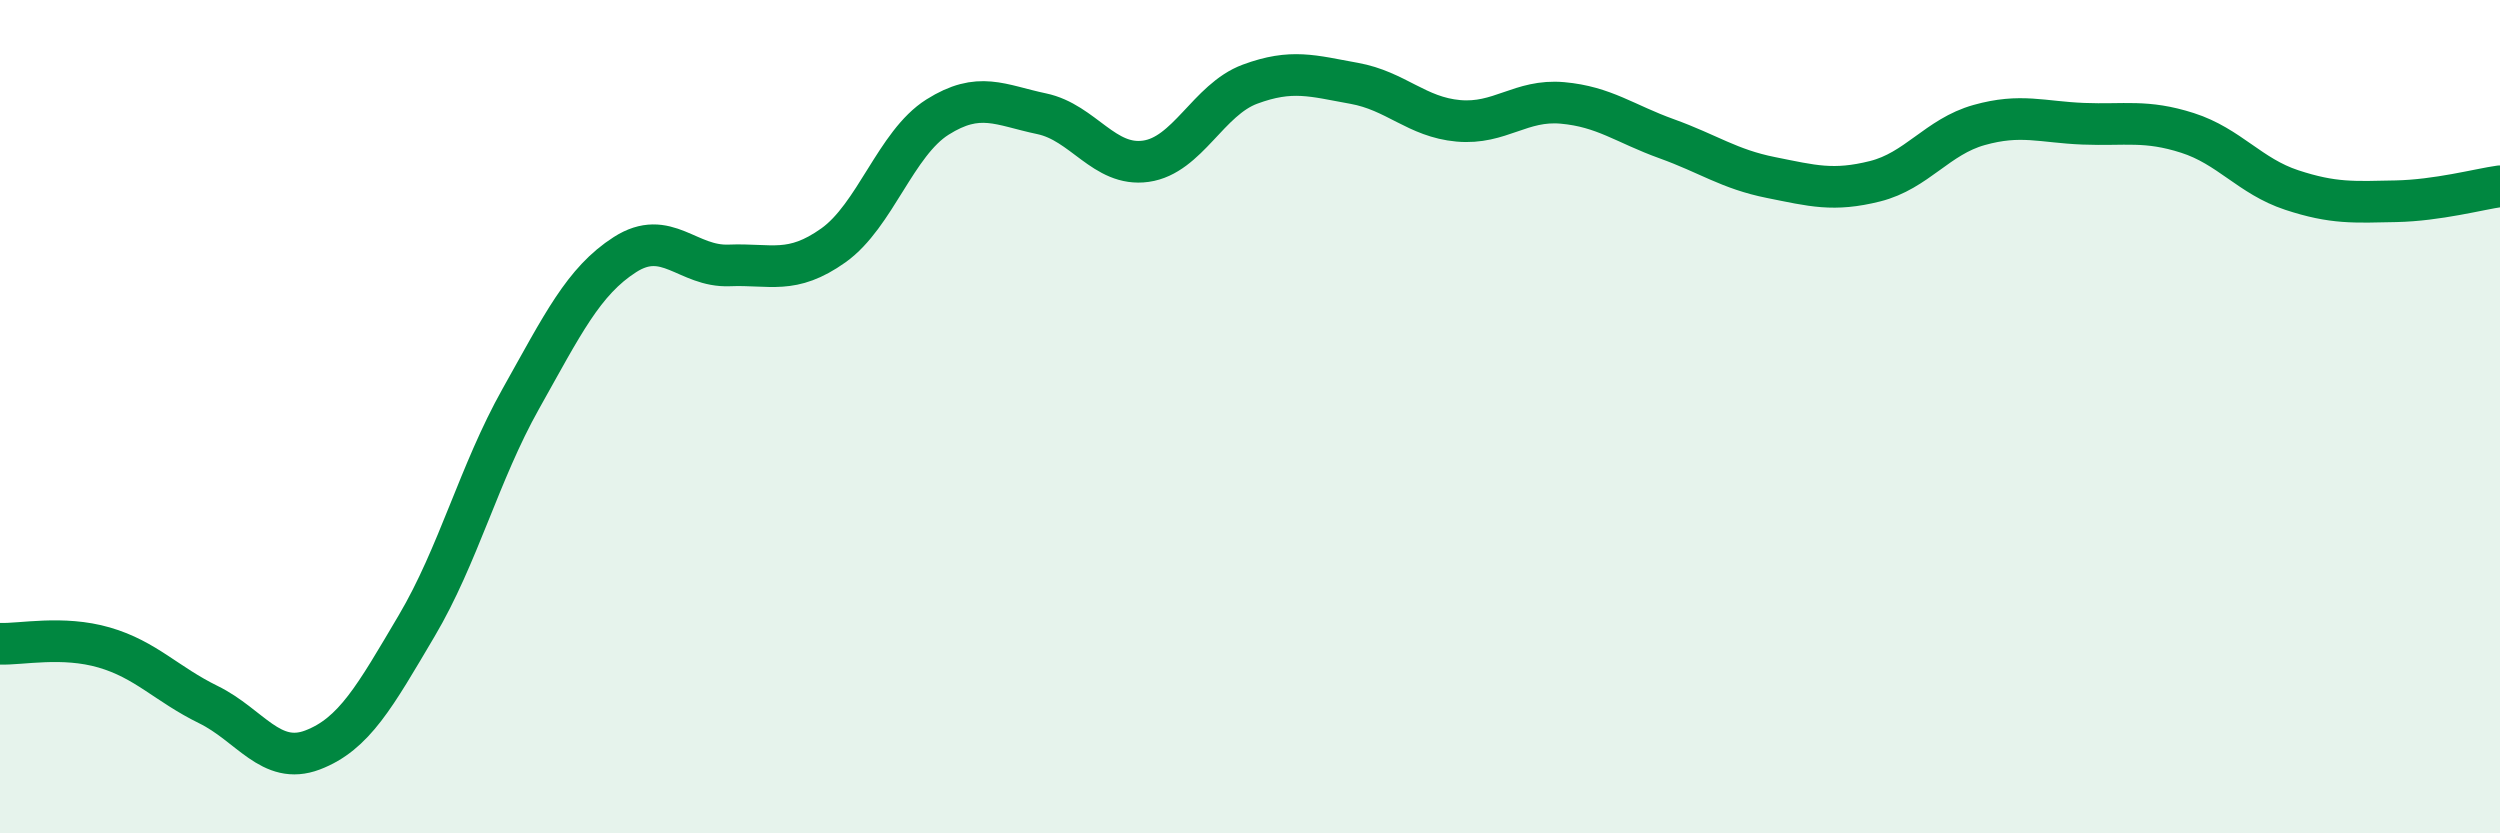
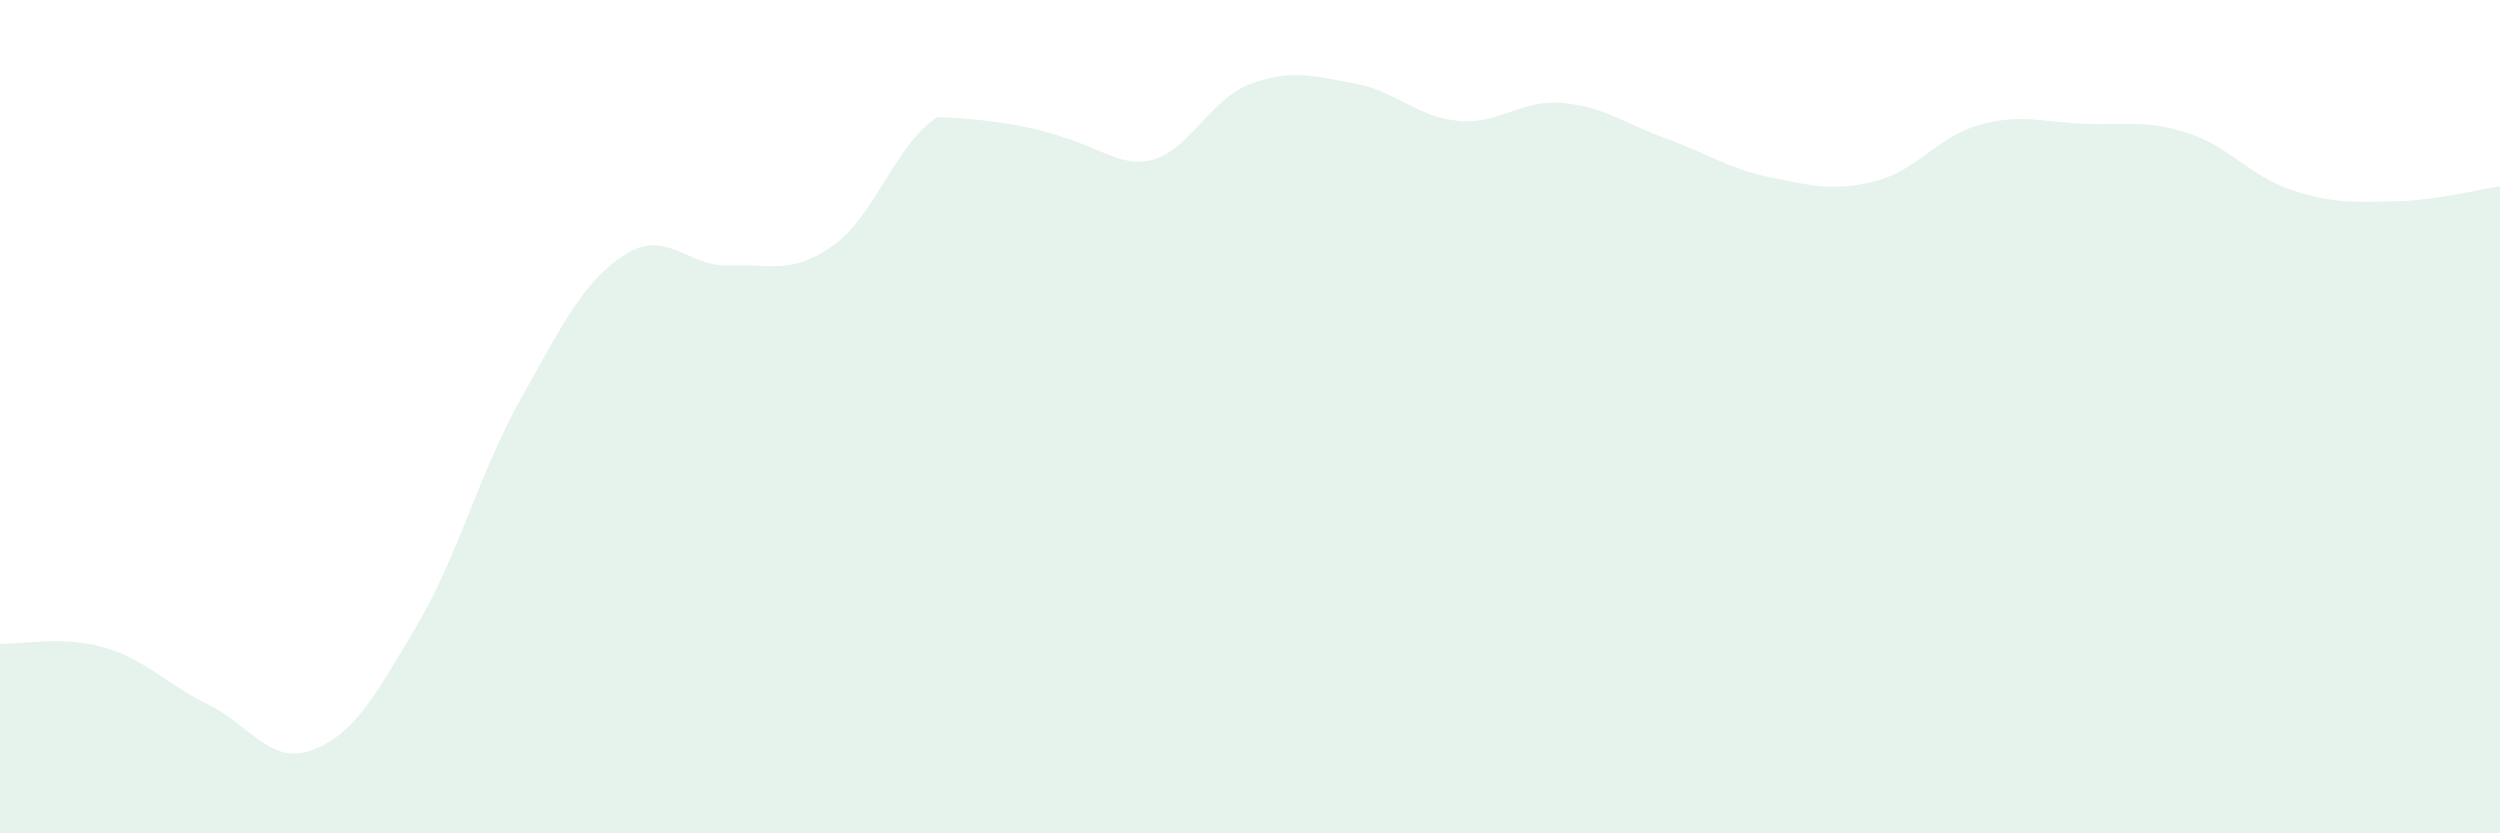
<svg xmlns="http://www.w3.org/2000/svg" width="60" height="20" viewBox="0 0 60 20">
-   <path d="M 0,15.45 C 0.5,15.47 1.5,15.25 2.5,15.54 C 3.5,15.83 4,16.42 5,16.91 C 6,17.4 6.5,18.38 7.5,18 C 8.5,17.62 9,16.71 10,15.02 C 11,13.33 11.5,11.35 12.5,9.57 C 13.5,7.79 14,6.75 15,6.11 C 16,5.47 16.5,6.41 17.5,6.37 C 18.5,6.33 19,6.6 20,5.89 C 21,5.18 21.5,3.44 22.5,2.81 C 23.5,2.18 24,2.52 25,2.73 C 26,2.94 26.5,4.01 27.5,3.87 C 28.5,3.73 29,2.39 30,2.02 C 31,1.65 31.5,1.82 32.5,2 C 33.5,2.18 34,2.81 35,2.9 C 36,2.99 36.5,2.38 37.5,2.47 C 38.5,2.56 39,2.97 40,3.33 C 41,3.69 41.5,4.06 42.5,4.26 C 43.5,4.46 44,4.6 45,4.35 C 46,4.1 46.5,3.28 47.5,3 C 48.5,2.72 49,2.93 50,2.97 C 51,3.01 51.5,2.87 52.5,3.19 C 53.5,3.51 54,4.23 55,4.56 C 56,4.89 56.5,4.85 57.5,4.83 C 58.5,4.81 59.5,4.54 60,4.47L60 20L0 20Z" fill="#008740" opacity="0.1" stroke-linecap="round" stroke-linejoin="round" />
-   <path d="M 0,15.45 C 0.5,15.47 1.5,15.25 2.5,15.54 C 3.5,15.83 4,16.42 5,16.91 C 6,17.4 6.5,18.38 7.5,18 C 8.5,17.62 9,16.71 10,15.02 C 11,13.33 11.5,11.35 12.5,9.57 C 13.5,7.79 14,6.75 15,6.11 C 16,5.47 16.5,6.41 17.5,6.37 C 18.5,6.33 19,6.6 20,5.89 C 21,5.18 21.5,3.44 22.5,2.81 C 23.5,2.18 24,2.52 25,2.73 C 26,2.94 26.5,4.01 27.5,3.87 C 28.5,3.73 29,2.39 30,2.02 C 31,1.65 31.5,1.82 32.5,2 C 33.5,2.18 34,2.81 35,2.9 C 36,2.99 36.5,2.38 37.5,2.47 C 38.5,2.56 39,2.97 40,3.33 C 41,3.69 41.5,4.06 42.5,4.26 C 43.5,4.46 44,4.6 45,4.35 C 46,4.1 46.5,3.28 47.5,3 C 48.5,2.72 49,2.93 50,2.97 C 51,3.01 51.5,2.87 52.5,3.19 C 53.5,3.51 54,4.23 55,4.56 C 56,4.89 56.5,4.85 57.5,4.83 C 58.5,4.81 59.5,4.54 60,4.47" stroke="#008740" stroke-width="1" fill="none" stroke-linecap="round" stroke-linejoin="round" />
+   <path d="M 0,15.45 C 0.5,15.47 1.5,15.25 2.5,15.54 C 3.5,15.83 4,16.42 5,16.91 C 6,17.4 6.5,18.38 7.5,18 C 8.5,17.62 9,16.71 10,15.02 C 11,13.33 11.5,11.35 12.5,9.57 C 13.5,7.79 14,6.75 15,6.11 C 16,5.47 16.5,6.41 17.5,6.37 C 18.5,6.33 19,6.6 20,5.89 C 21,5.18 21.5,3.44 22.5,2.81 C 26,2.94 26.5,4.01 27.5,3.87 C 28.5,3.73 29,2.39 30,2.02 C 31,1.65 31.5,1.82 32.5,2 C 33.5,2.18 34,2.81 35,2.9 C 36,2.99 36.5,2.38 37.5,2.47 C 38.5,2.56 39,2.97 40,3.33 C 41,3.69 41.5,4.06 42.5,4.26 C 43.5,4.46 44,4.6 45,4.35 C 46,4.1 46.5,3.28 47.5,3 C 48.5,2.72 49,2.93 50,2.97 C 51,3.01 51.5,2.87 52.5,3.19 C 53.5,3.51 54,4.23 55,4.56 C 56,4.89 56.5,4.85 57.5,4.83 C 58.5,4.81 59.5,4.54 60,4.47L60 20L0 20Z" fill="#008740" opacity="0.1" stroke-linecap="round" stroke-linejoin="round" />
</svg>